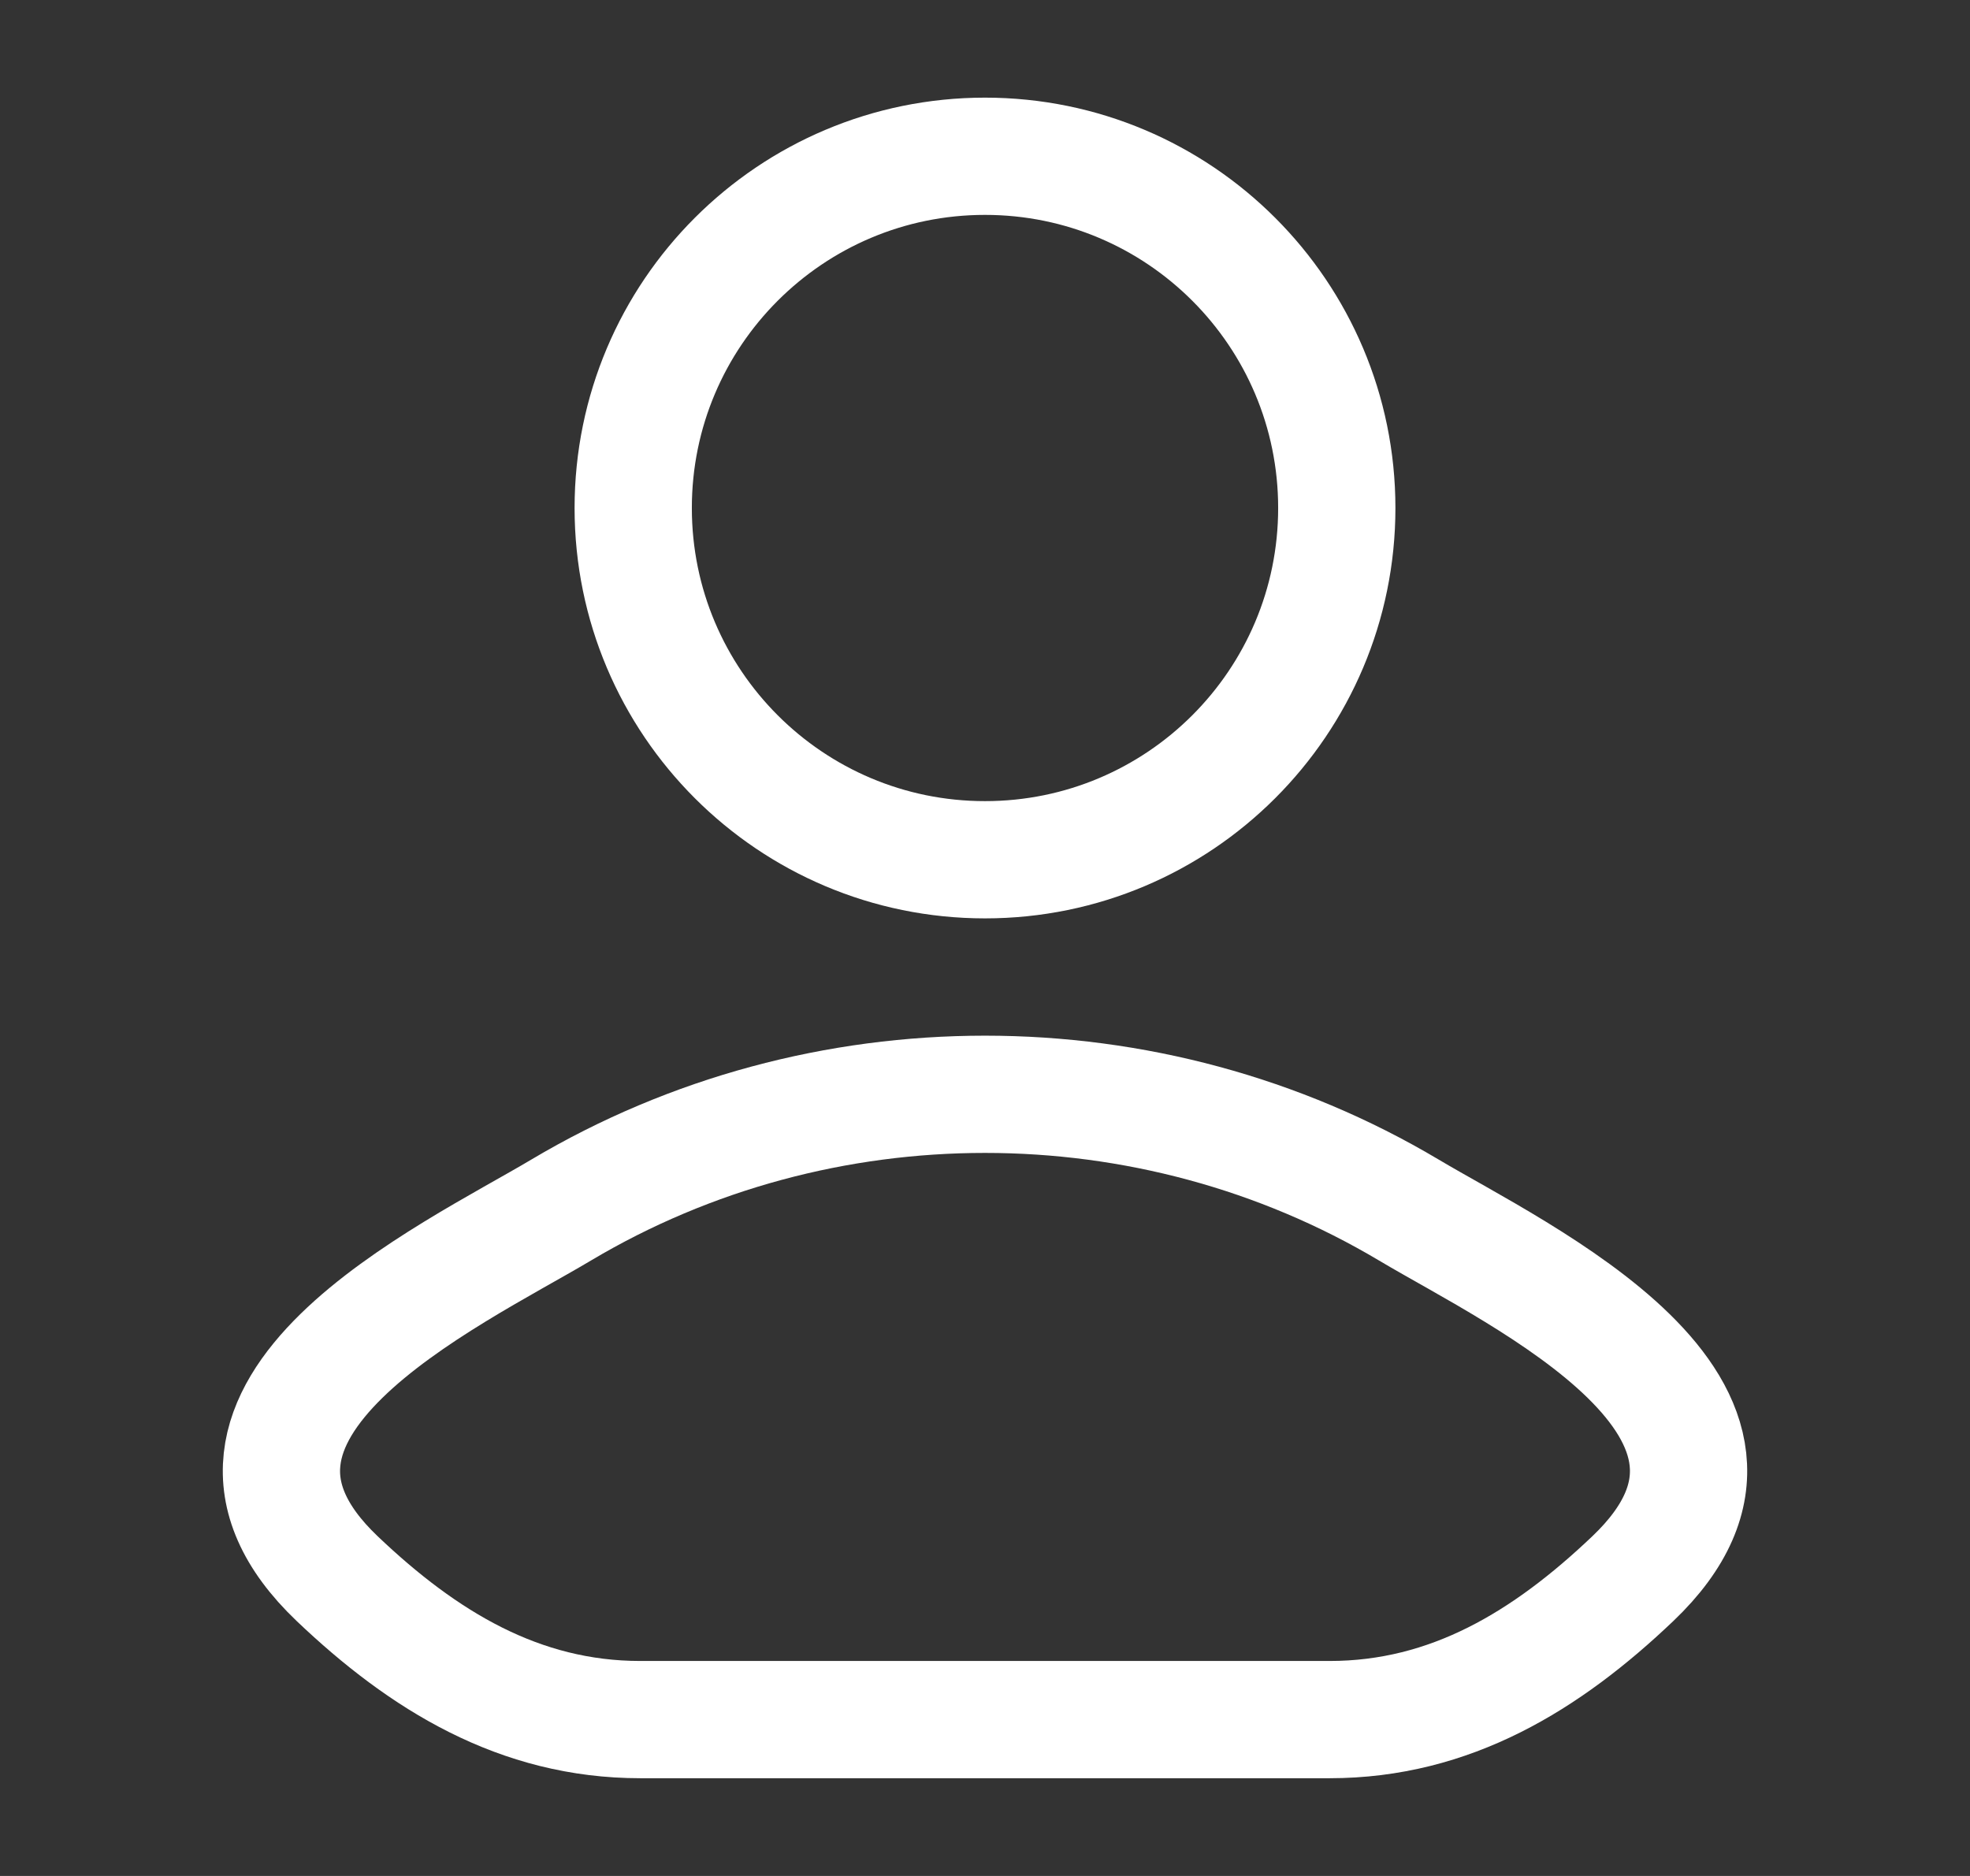
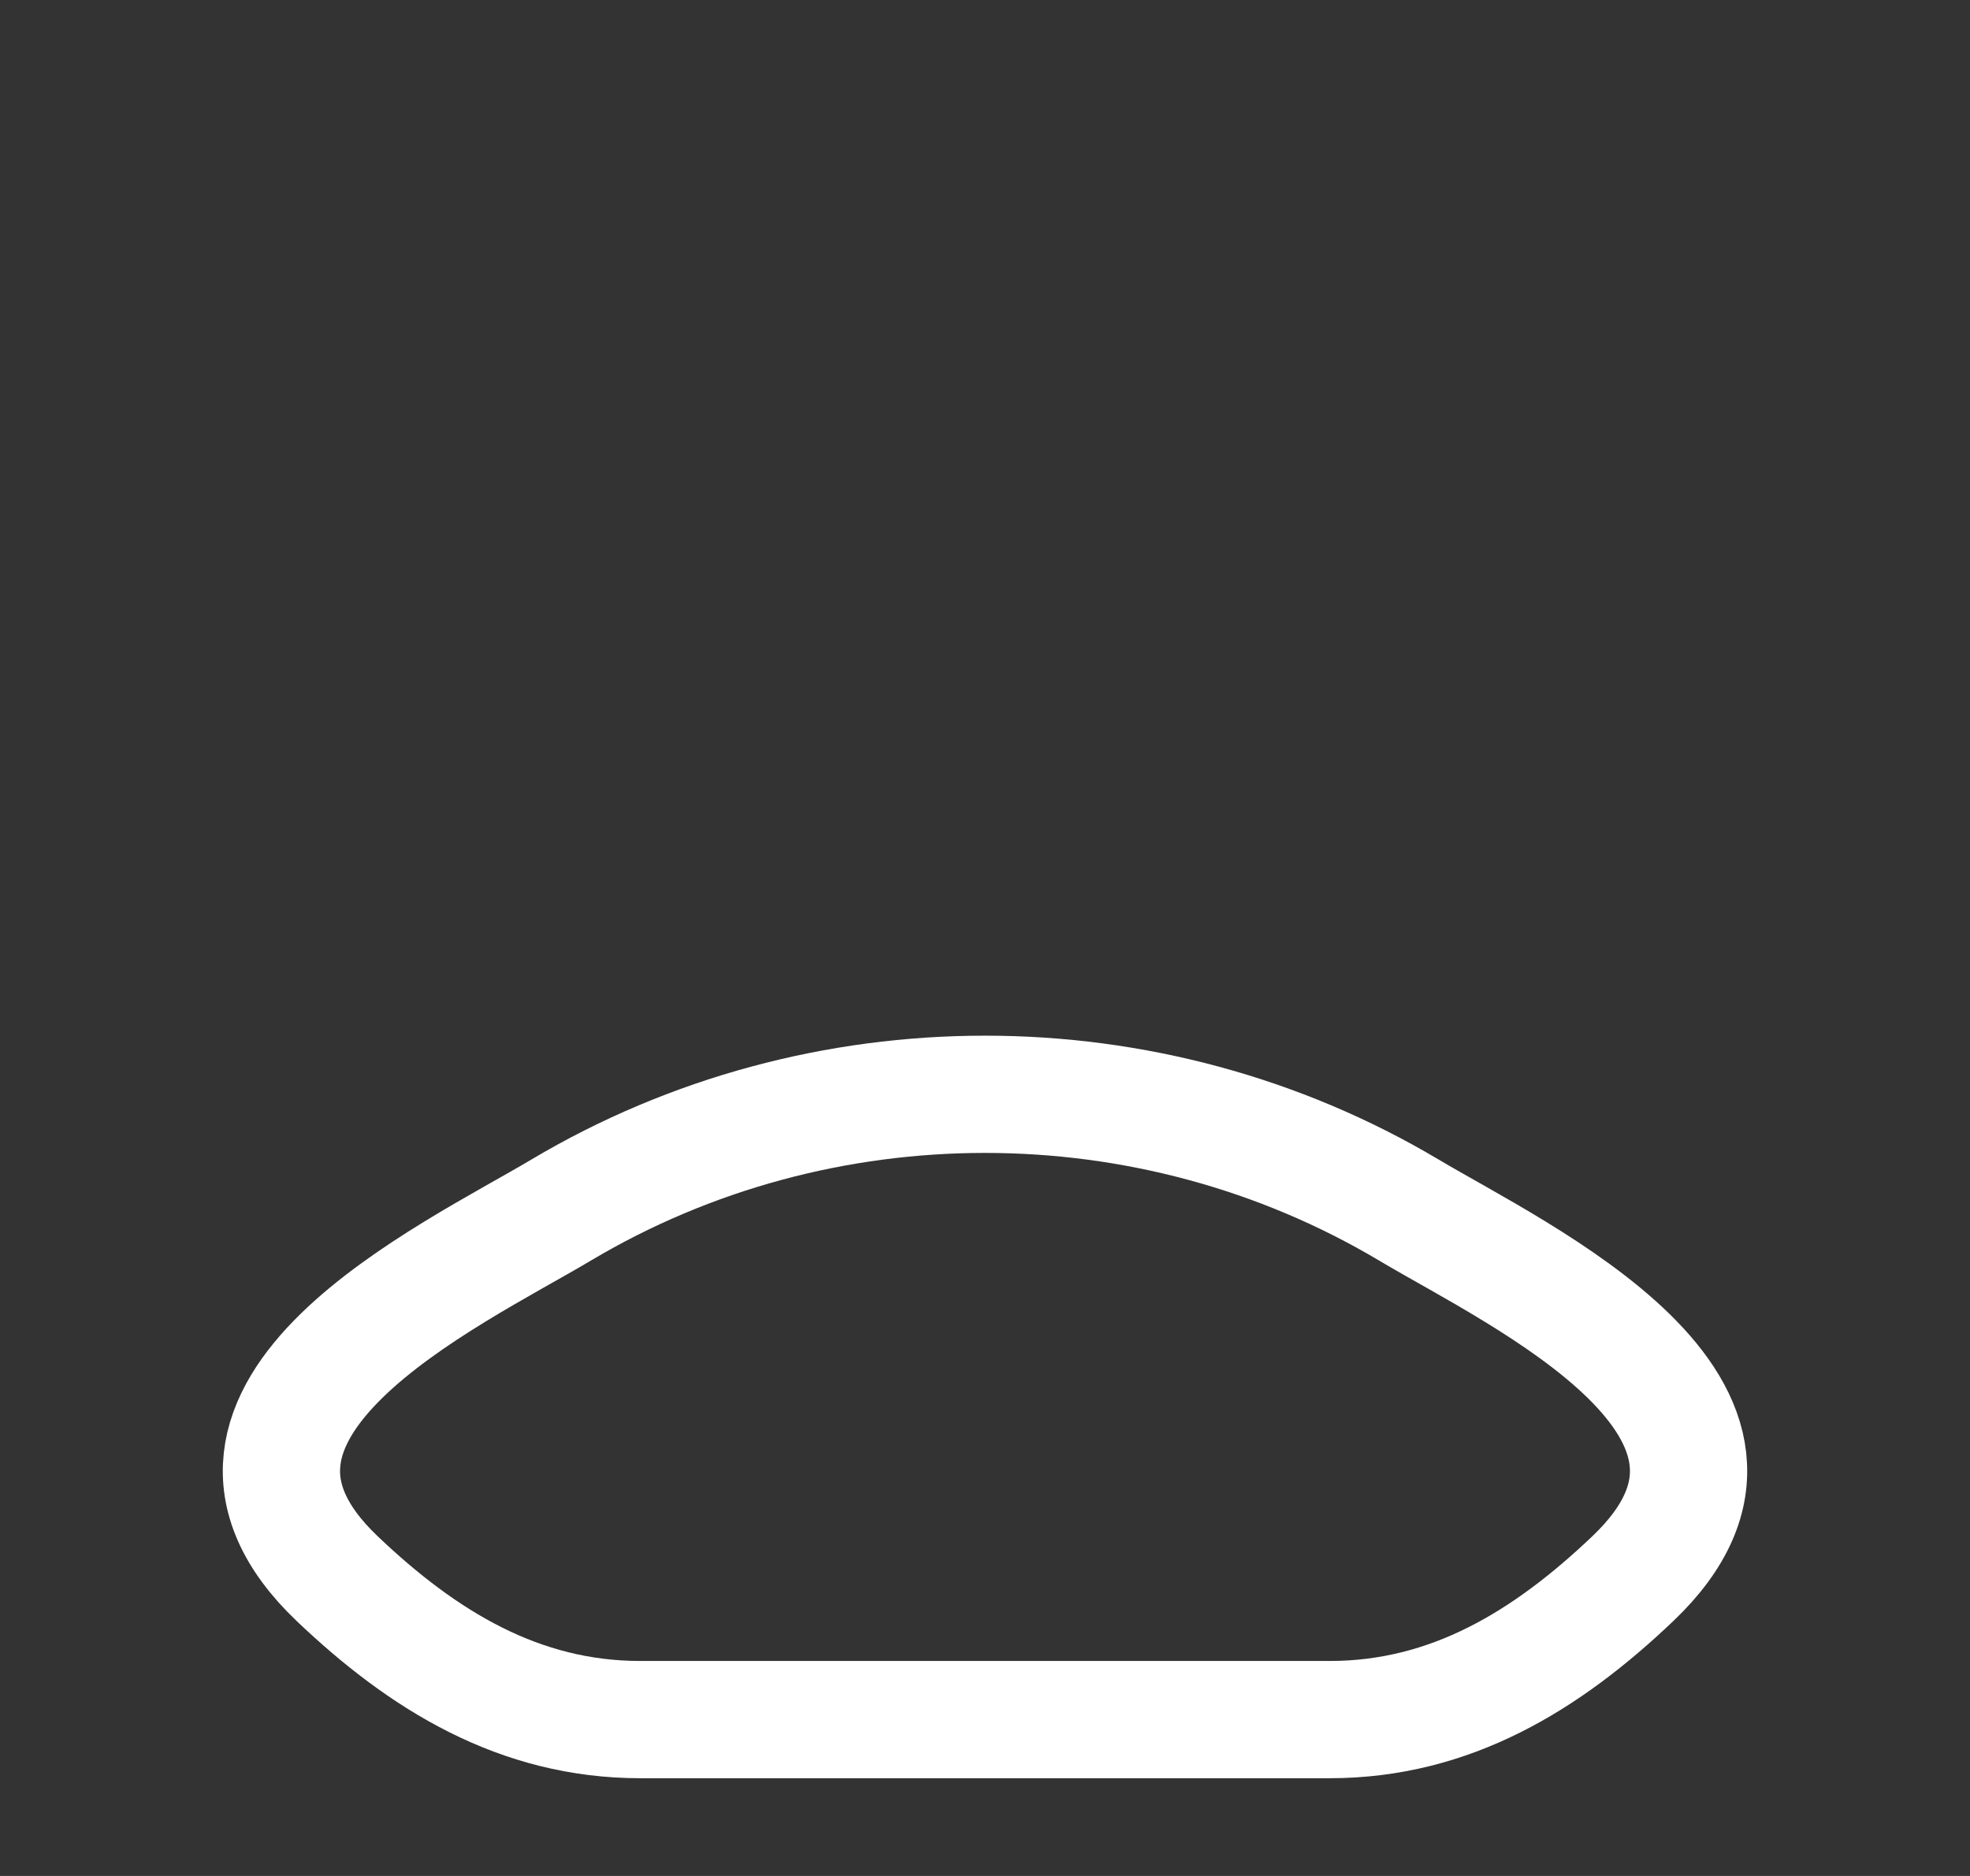
<svg xmlns="http://www.w3.org/2000/svg" width="21" height="20" viewBox="0 0 21 20" fill="none">
  <rect x="0" y="0" width="21" height="20" fill="#333333" stroke="none" />
  <path d="M5.981 12.901C4.802 13.603 1.711 15.036 3.594 16.83C4.514 17.706 5.538 18.333 6.826 18.333H14.174C15.462 18.333 16.486 17.706 17.406 16.83C19.289 15.036 16.198 13.603 15.019 12.901C12.254 11.255 8.746 11.255 5.981 12.901Z" stroke="white" stroke-width="1.25" stroke-linecap="round" stroke-linejoin="round" />
-   <path d="M14.25 5.416C14.25 7.487 12.571 9.166 10.5 9.166C8.429 9.166 6.75 7.487 6.75 5.416C6.75 3.345 8.429 1.666 10.5 1.666C12.571 1.666 14.25 3.345 14.25 5.416Z" stroke="white" stroke-width="1.25" />
</svg>